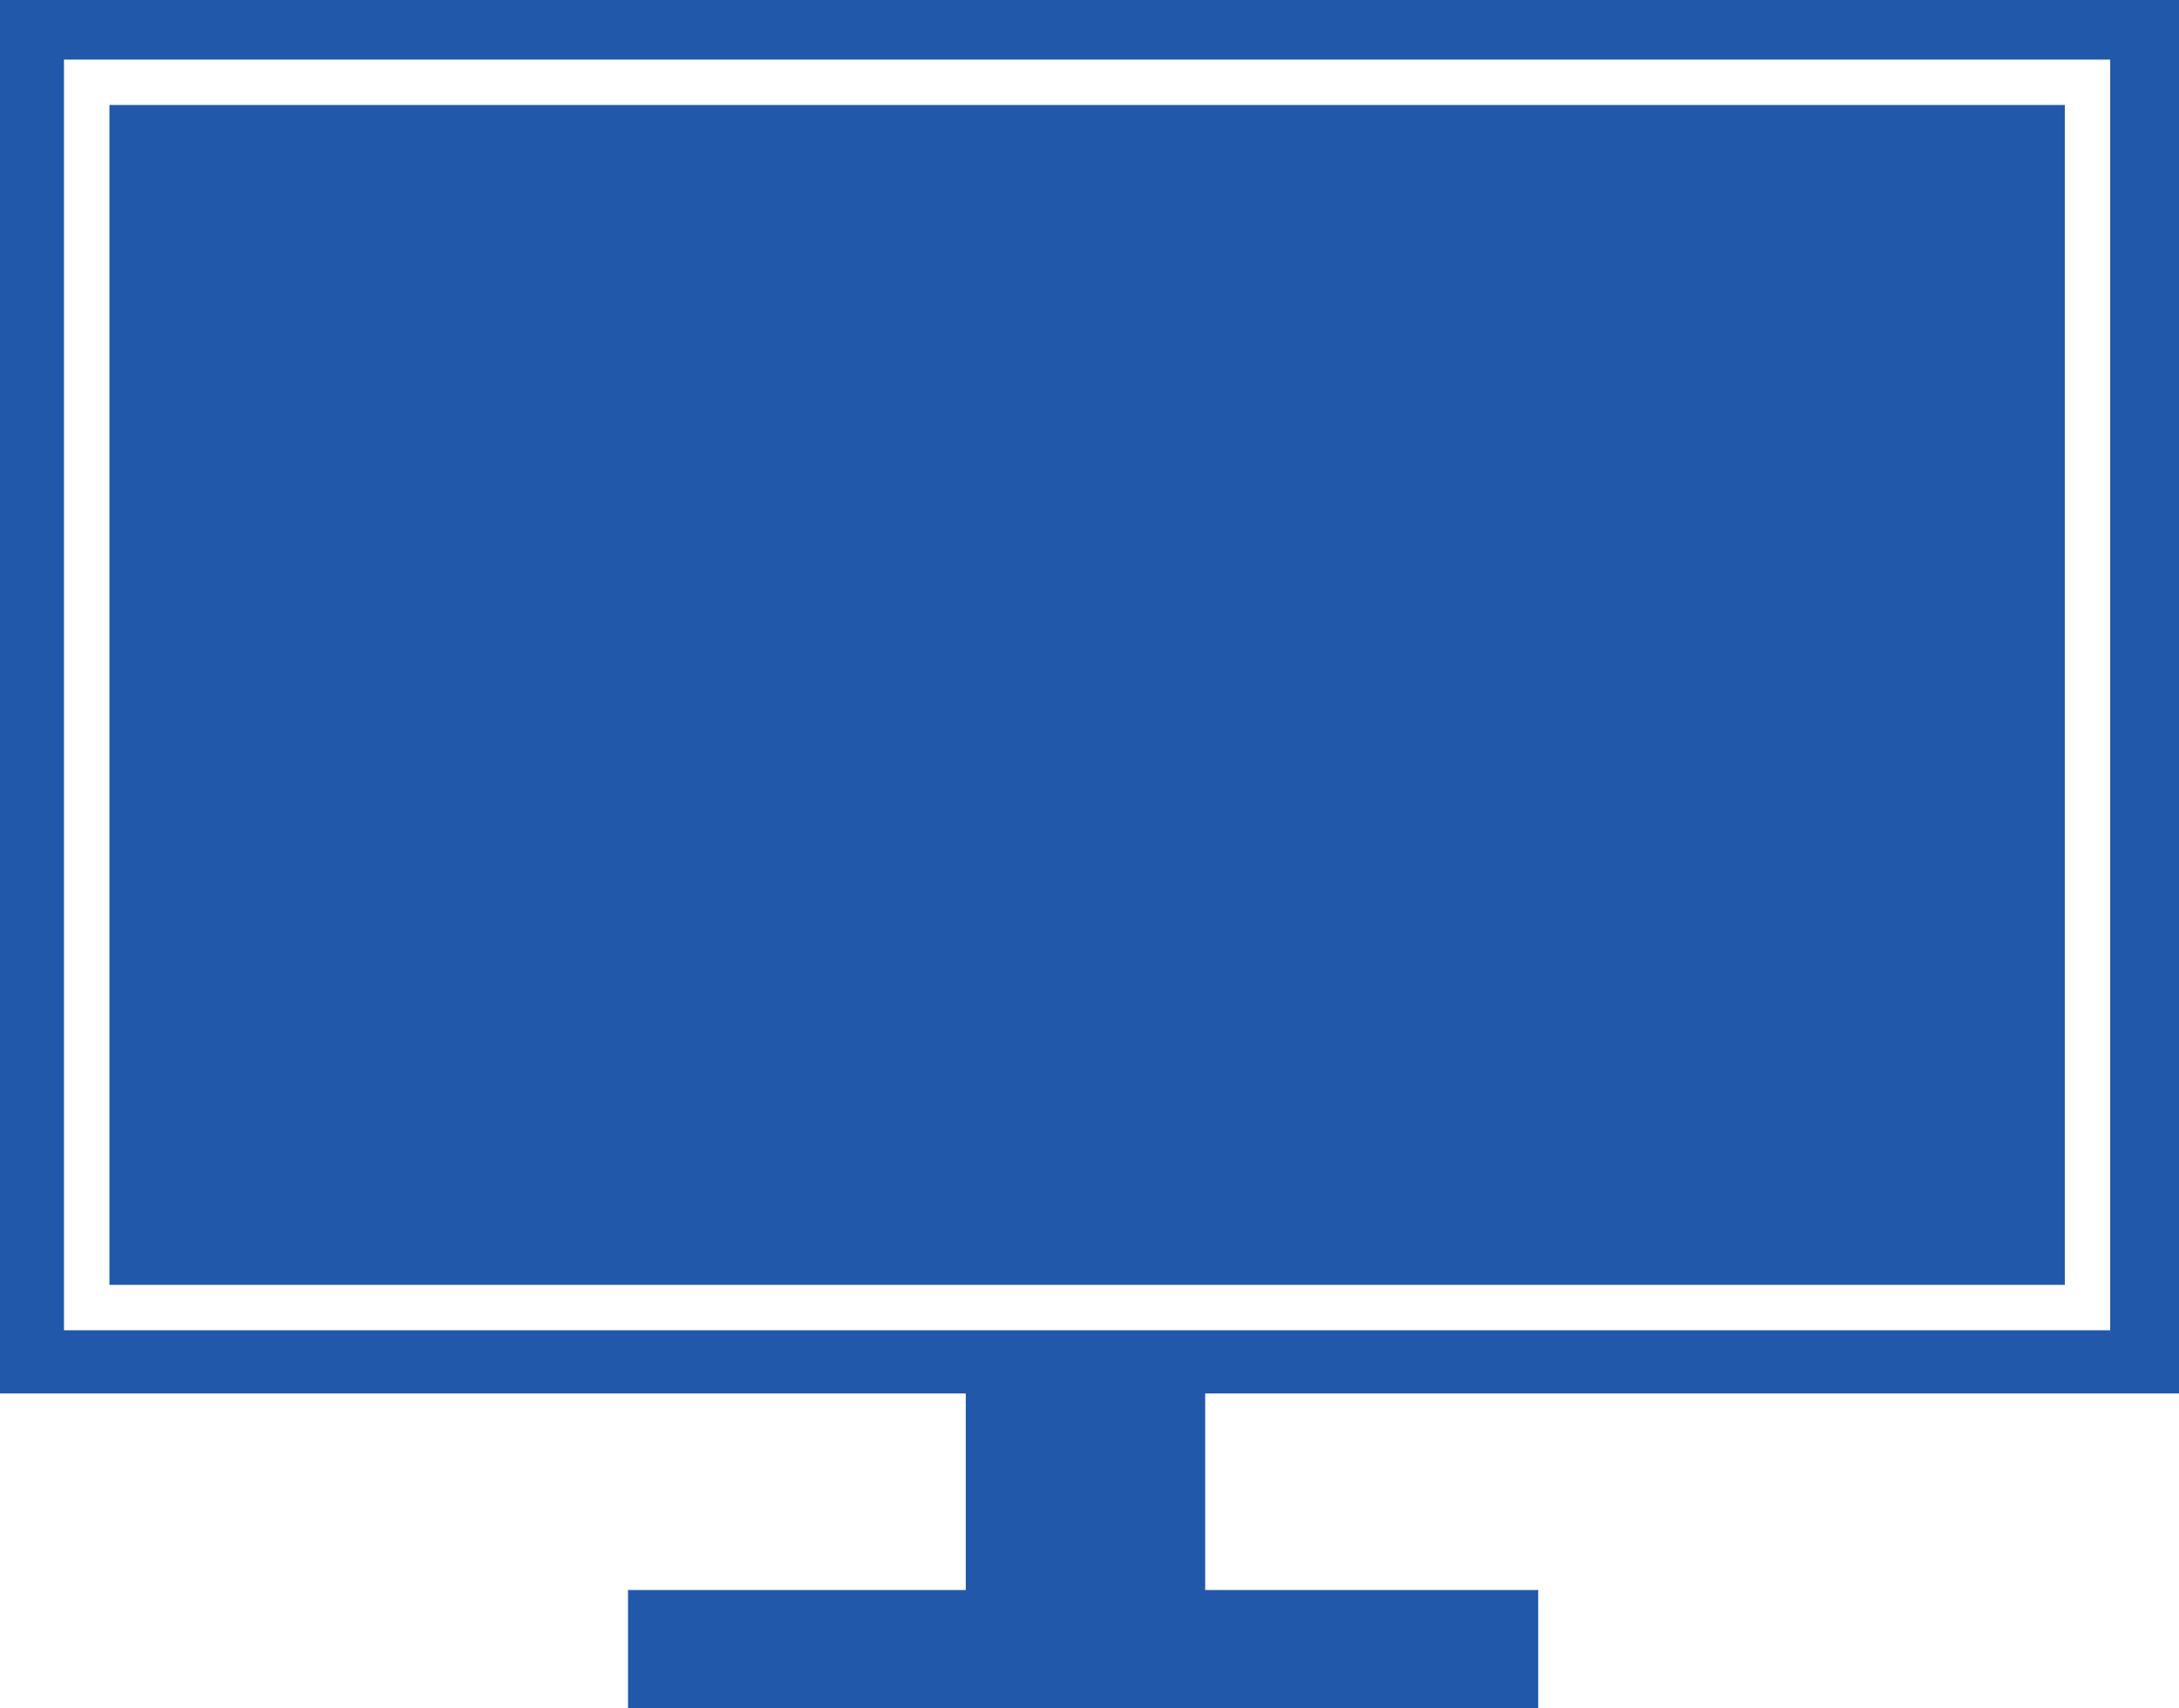
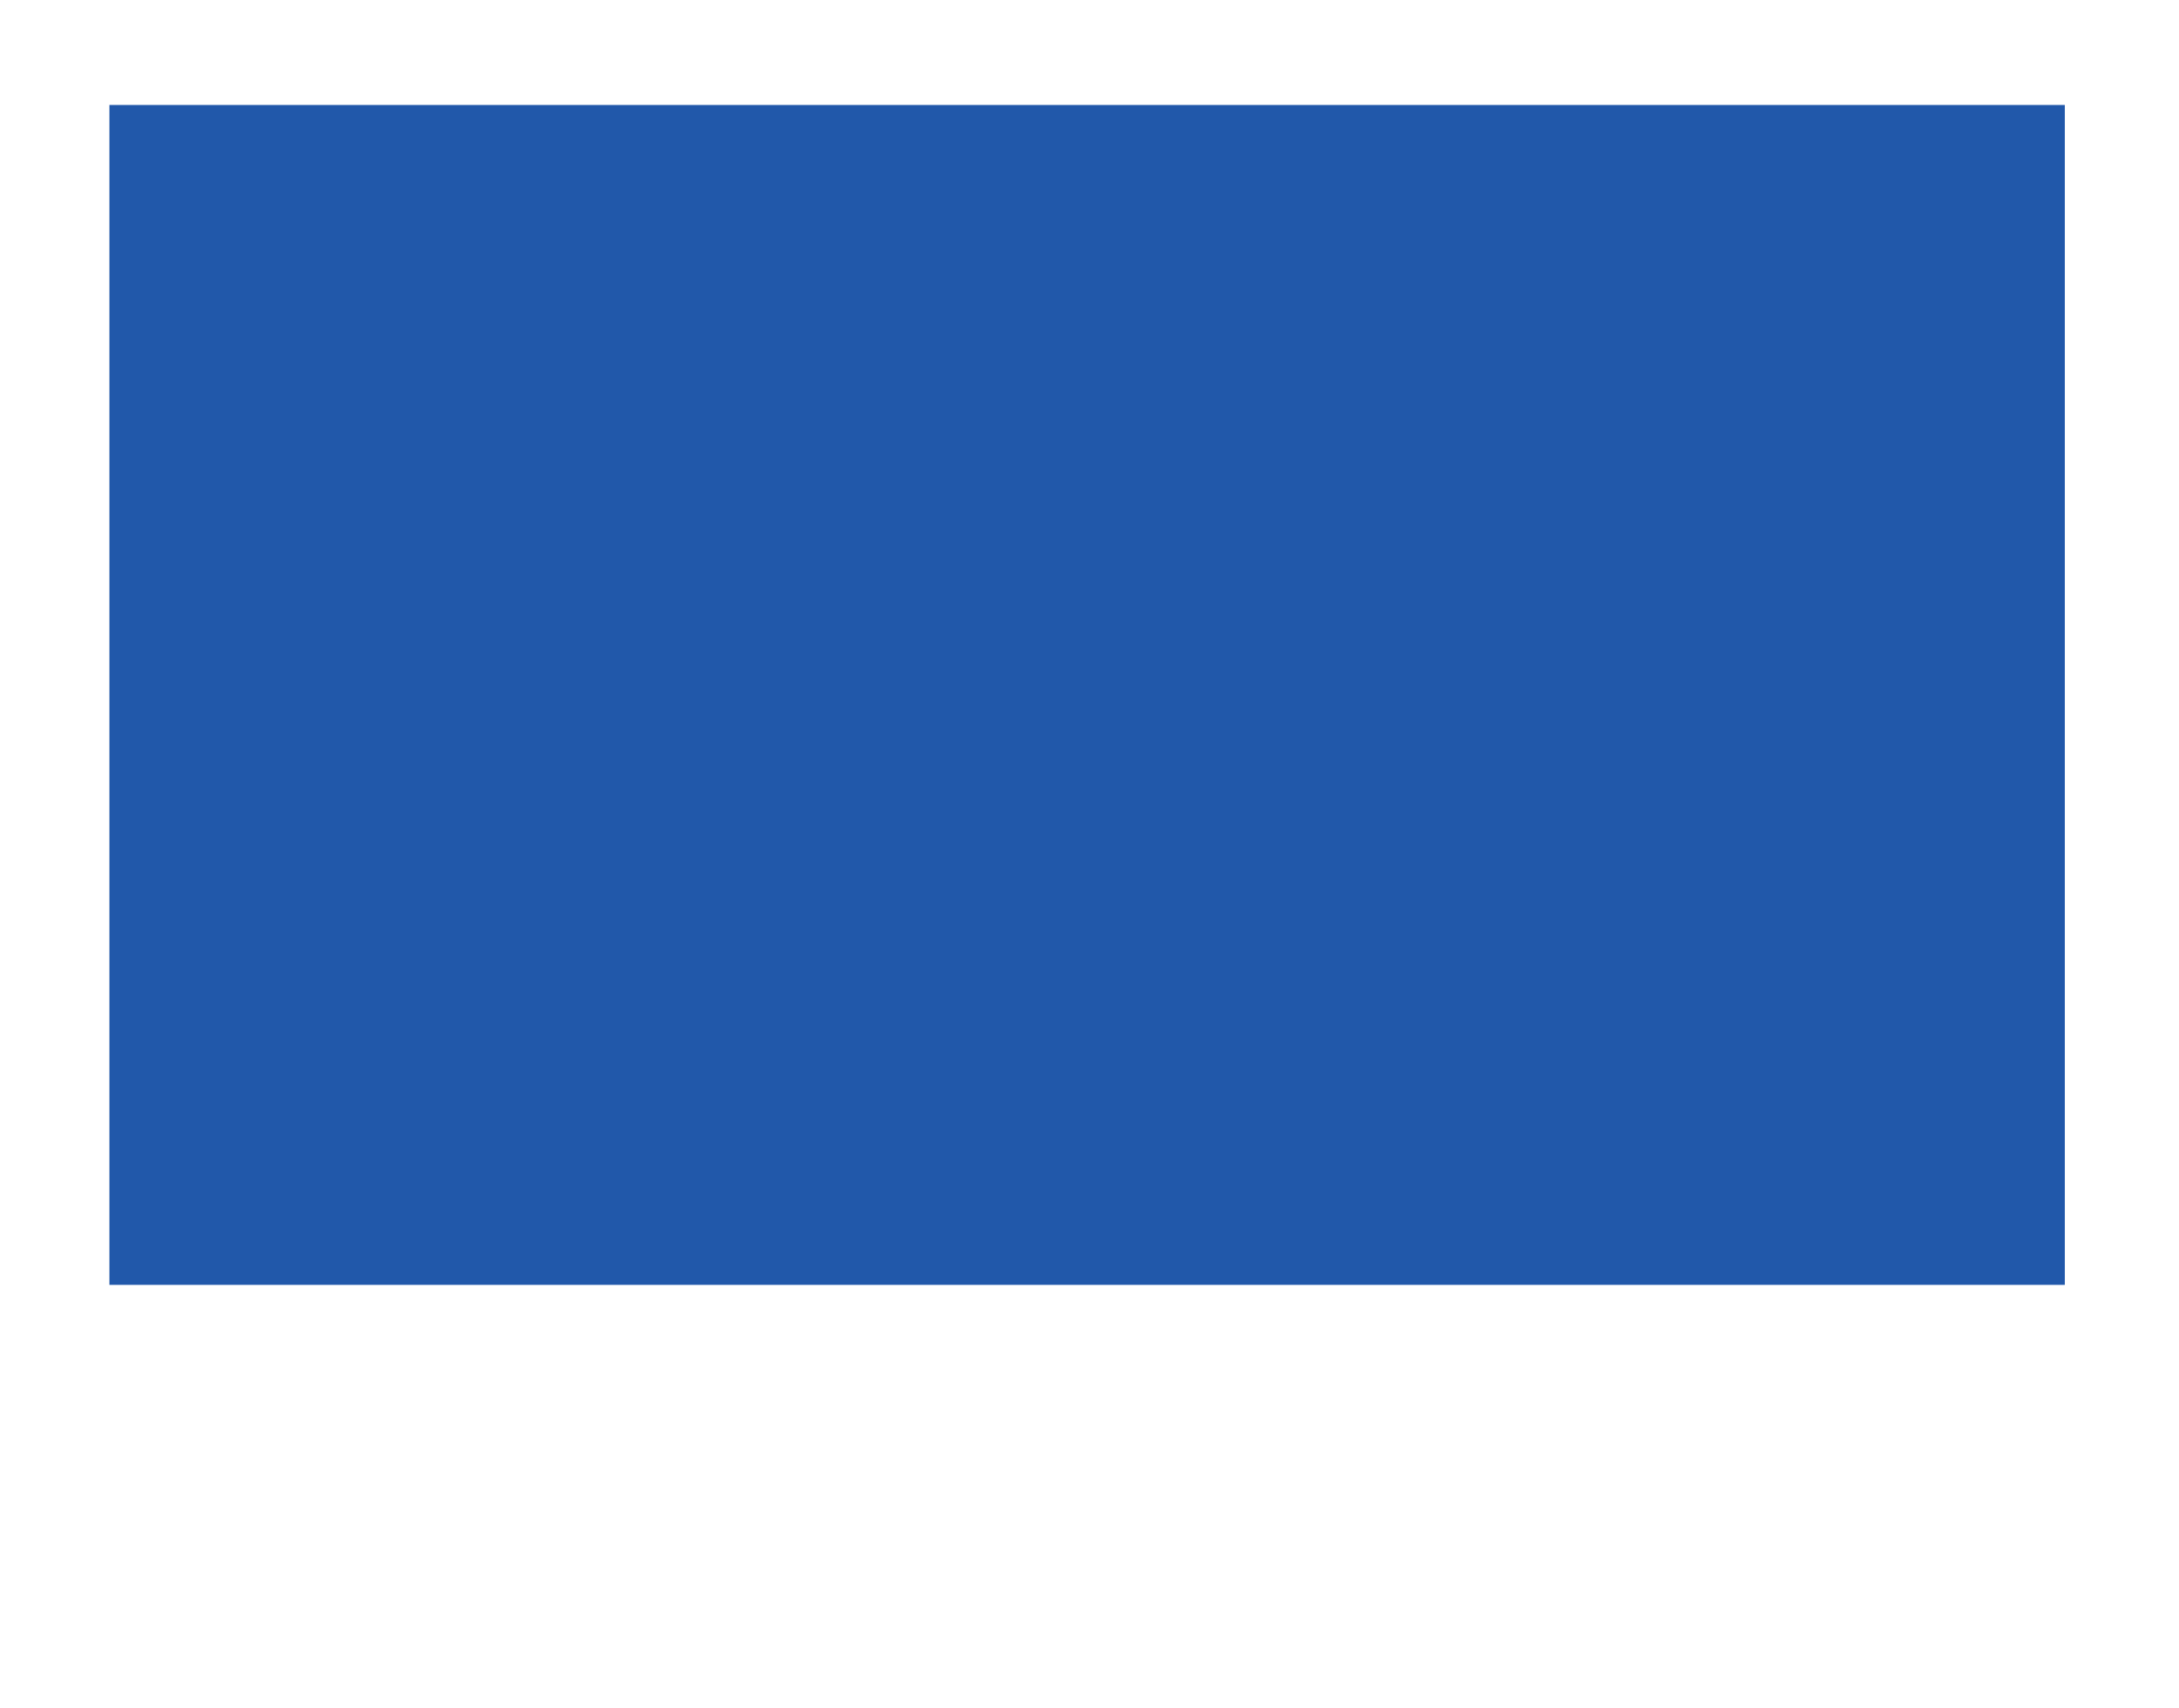
<svg xmlns="http://www.w3.org/2000/svg" width="54.582" height="42.792" viewBox="0 0 54.582 42.792">
  <defs>
    <style>.a{fill:#2158aa;}</style>
  </defs>
  <g transform="translate(-261.431 -554.325)">
    <rect class="a" width="48.981" height="29.561" transform="translate(264.172 556.955)" />
-     <path class="a" d="M316.013,589.235v-34.91H261.431v34.91h24.192v4.926h-8.461v2.956h22.8v-2.956h-8.342v-4.926Zm-52.979-1.581V555.818h51.255v31.836Z" transform="translate(0)" />
  </g>
</svg>